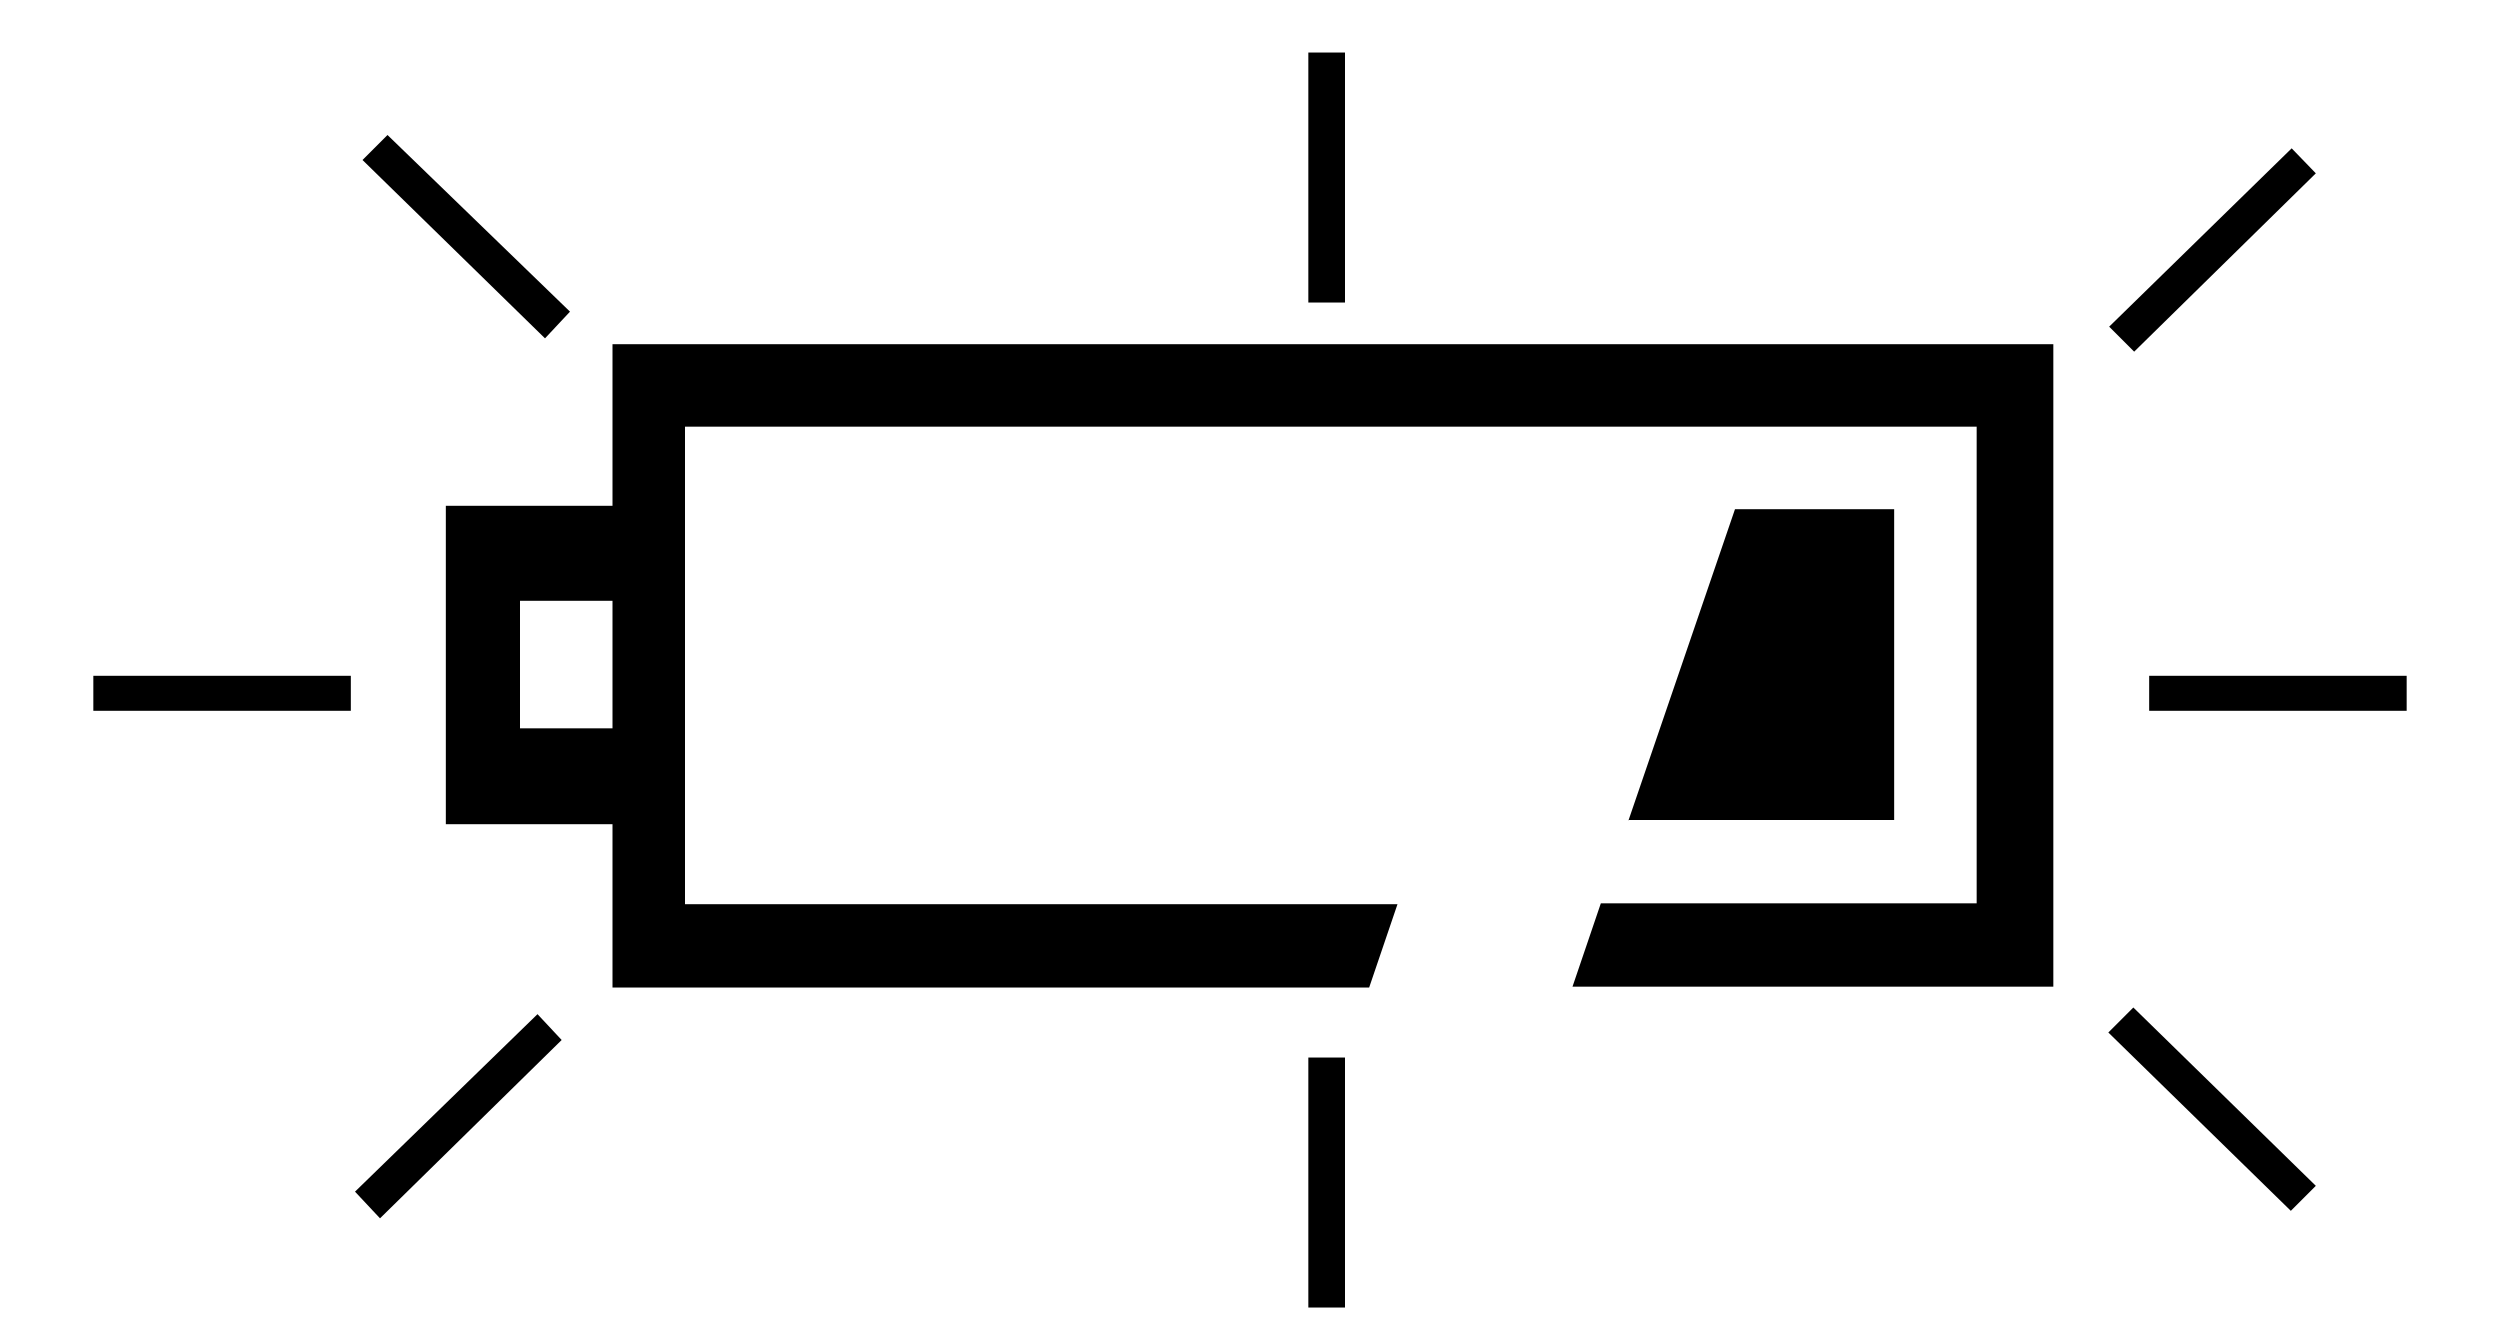
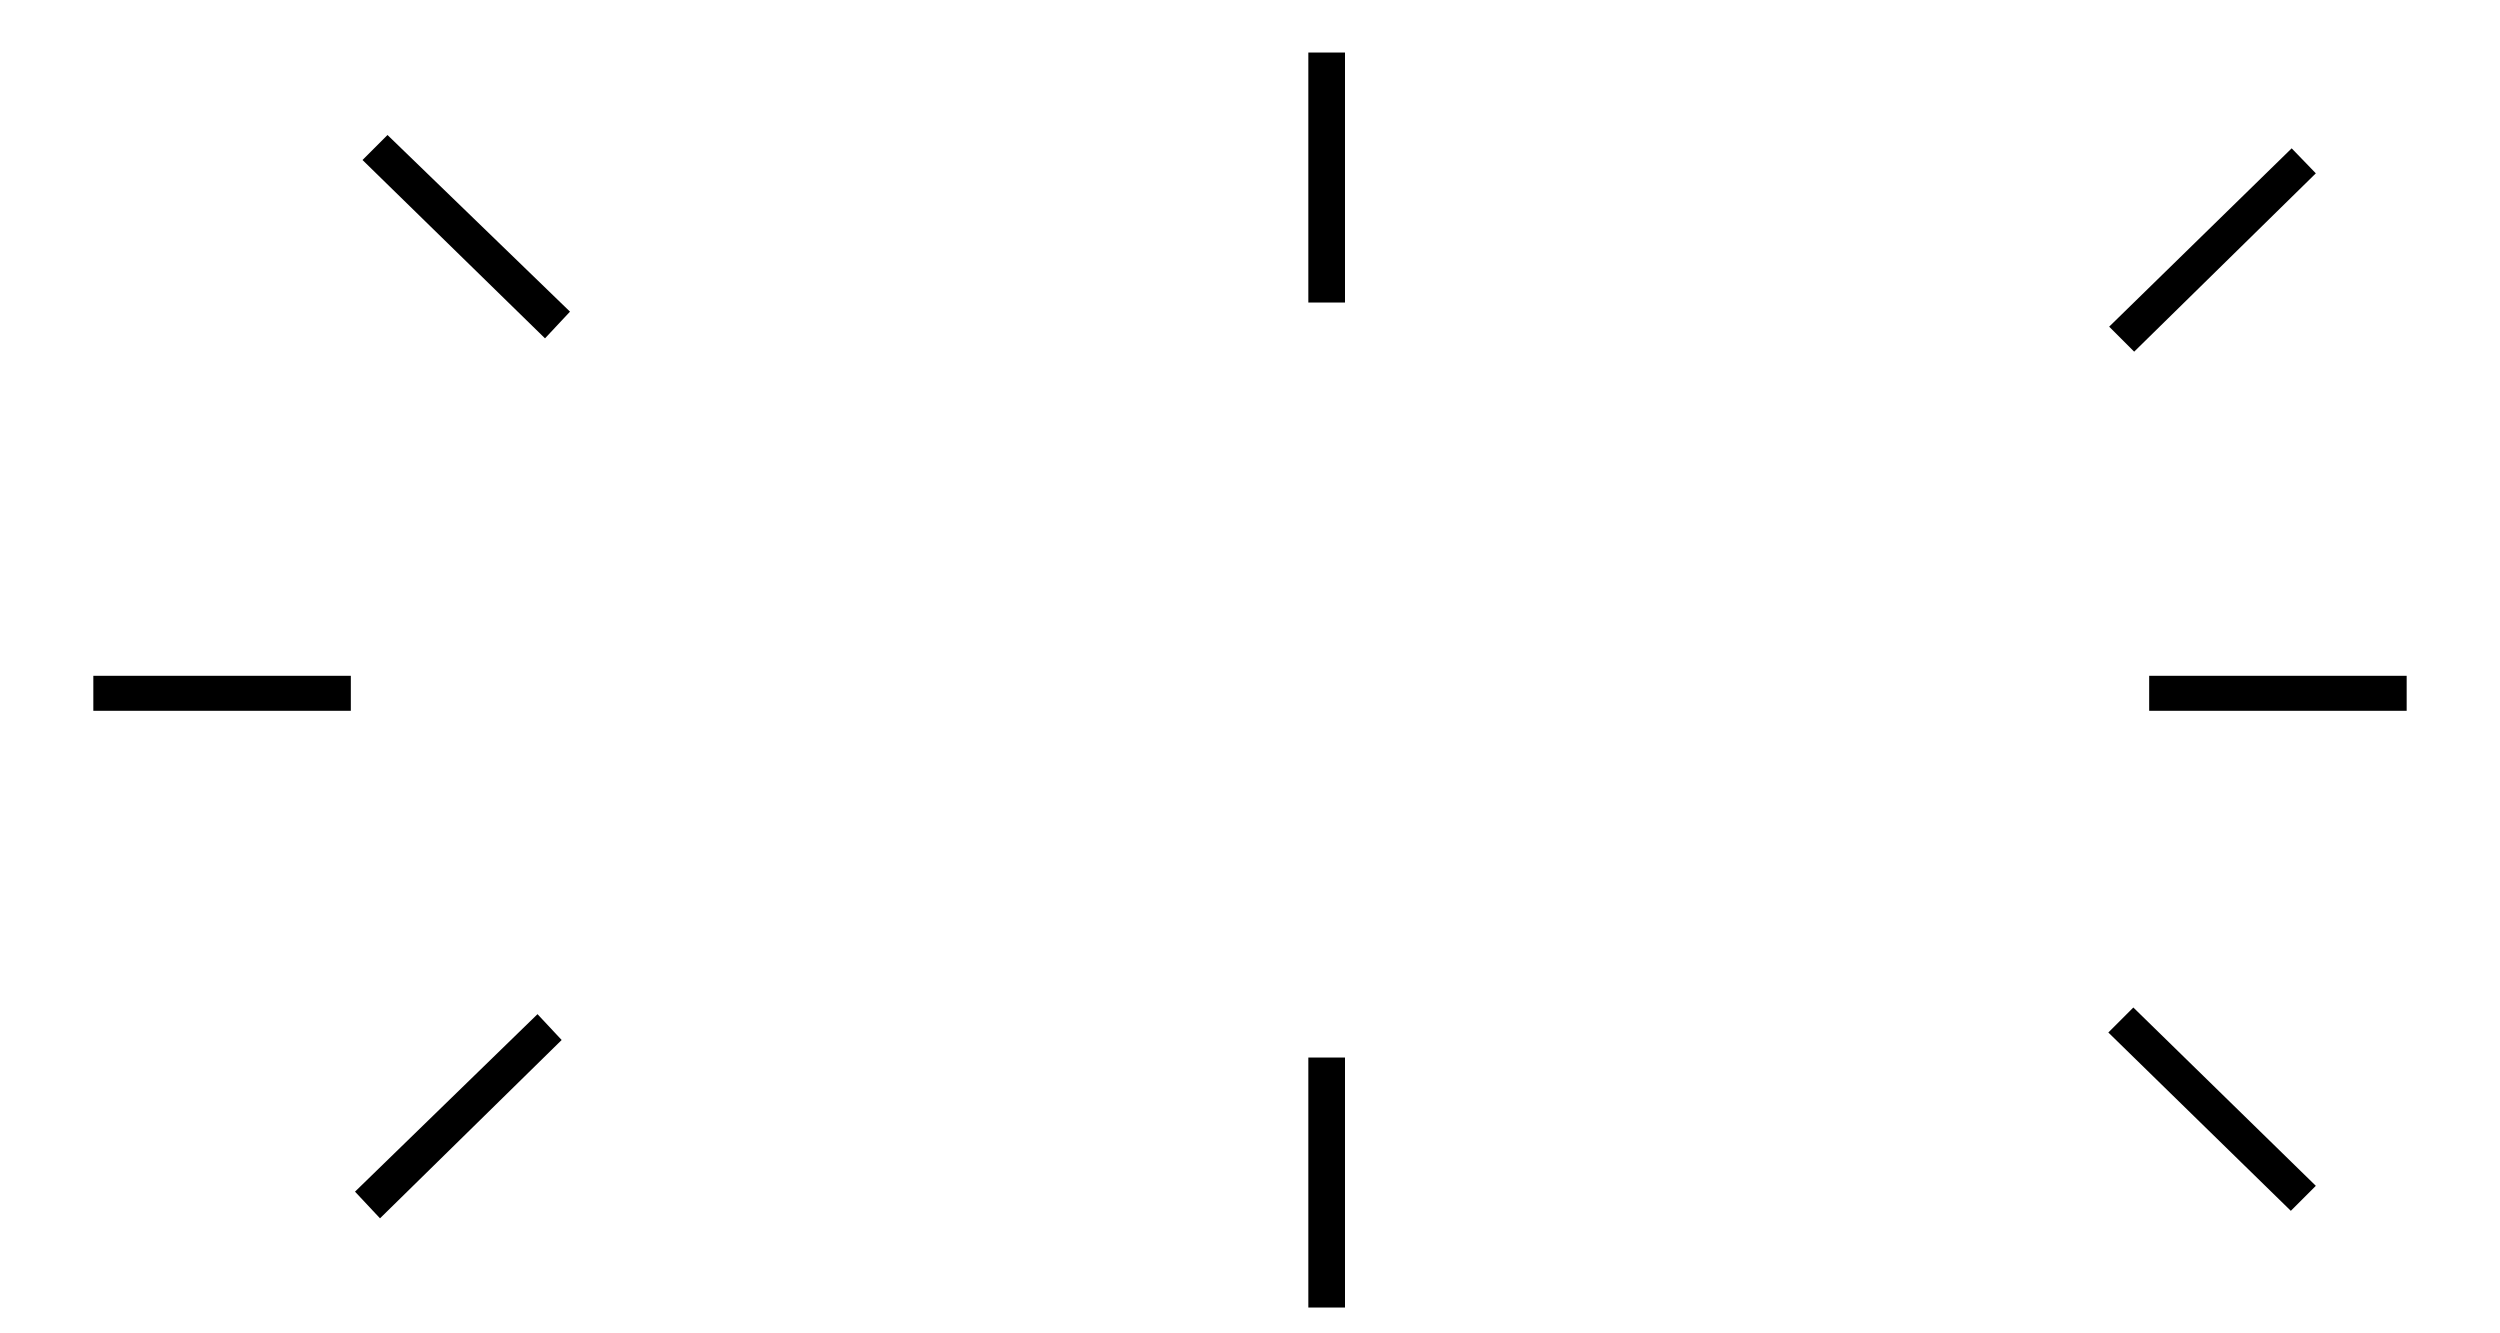
<svg xmlns="http://www.w3.org/2000/svg" id="レイヤー_1" data-name="レイヤー 1" width="30" height="16" viewBox="0 0 30 16">
  <defs>
    <style>
      .cls-1 {
        fill: none;
      }
    </style>
  </defs>
  <title>icon_bt-lv9-1</title>
  <g>
-     <path d="M18.87,11.84l0.34-1h4.51V5.12H8.22v5.73h8.55l-0.34,1H7.35V9.89h-2V6.07h2V4.13H24.64v7.71H18.87m0.67-2h3.19V6.11H20.82L19.54,9.85M7.35,8.74V7.21H6.24V8.74H7.35" />
    <rect class="cls-1" x="0.33" width="29.34" height="16" />
    <path d="M4.21,8.53H1.12V8.11H4.21V8.53Zm2.53,3.95L4.56,14.62l-0.3-.32,2.19-2.13ZM6.84,3.74l-0.3.32L4.35,1.92l0.3-.3Zm9.3-.11H15.7v-3h0.44v3Zm0,12.06H15.7v-3h0.44v3ZM27.79,2.08L25.61,4.22l-0.3-.3,2.19-2.14Zm0,12.15-0.3.3L25.3,12.39l0.3-.3Zm1.09-5.7H25.79V8.11h3.09V8.53Z" />
    <rect class="cls-1" width="30" height="16" />
  </g>
</svg>